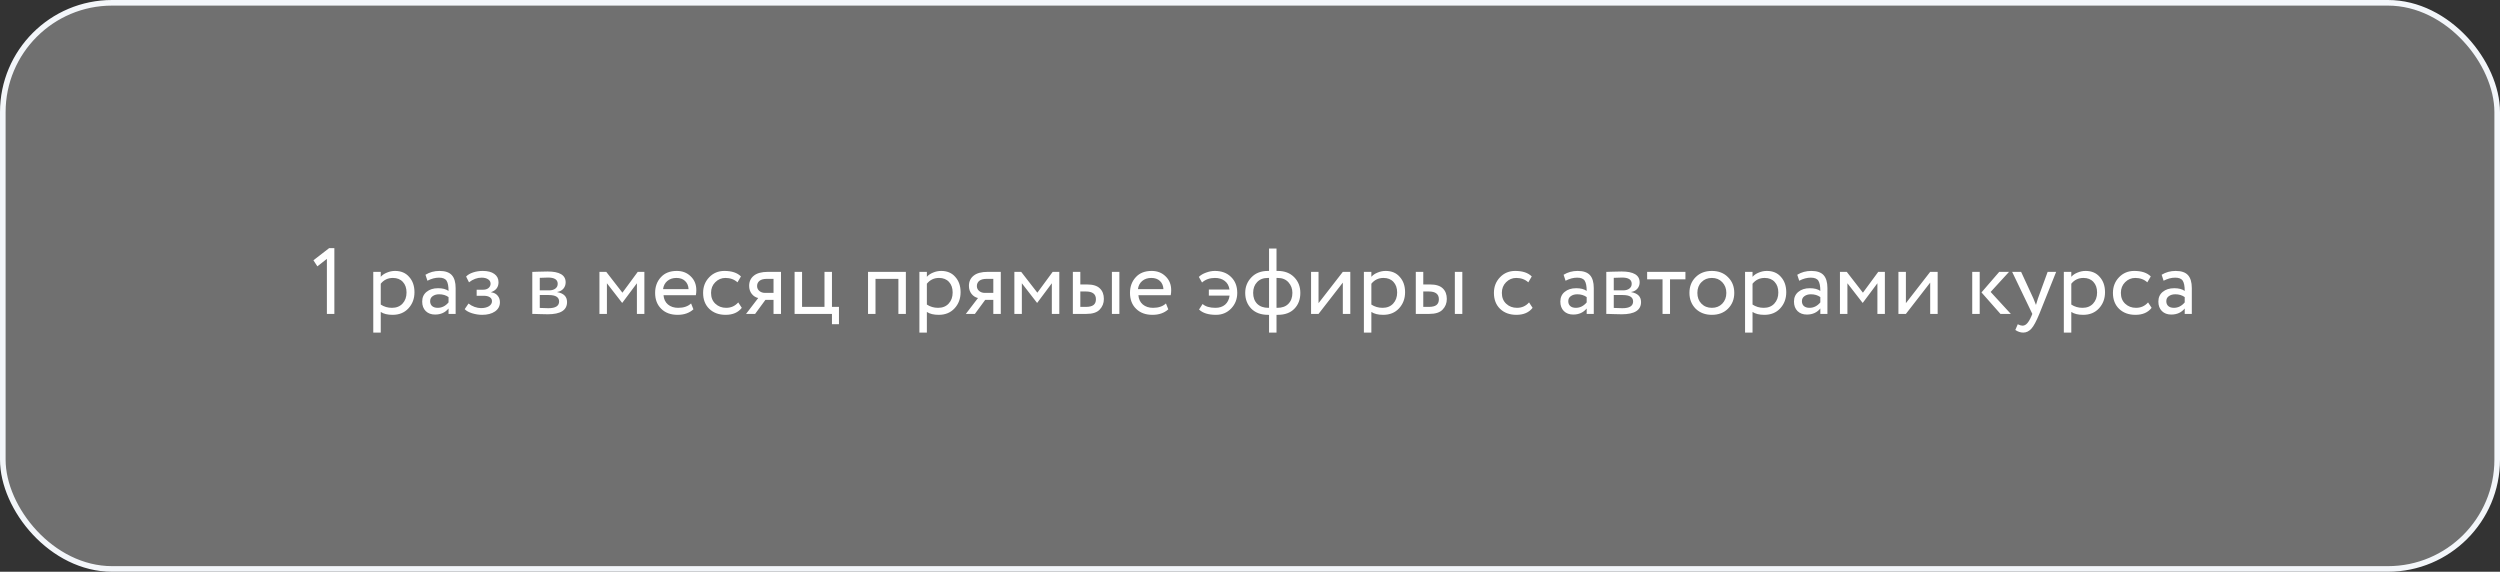
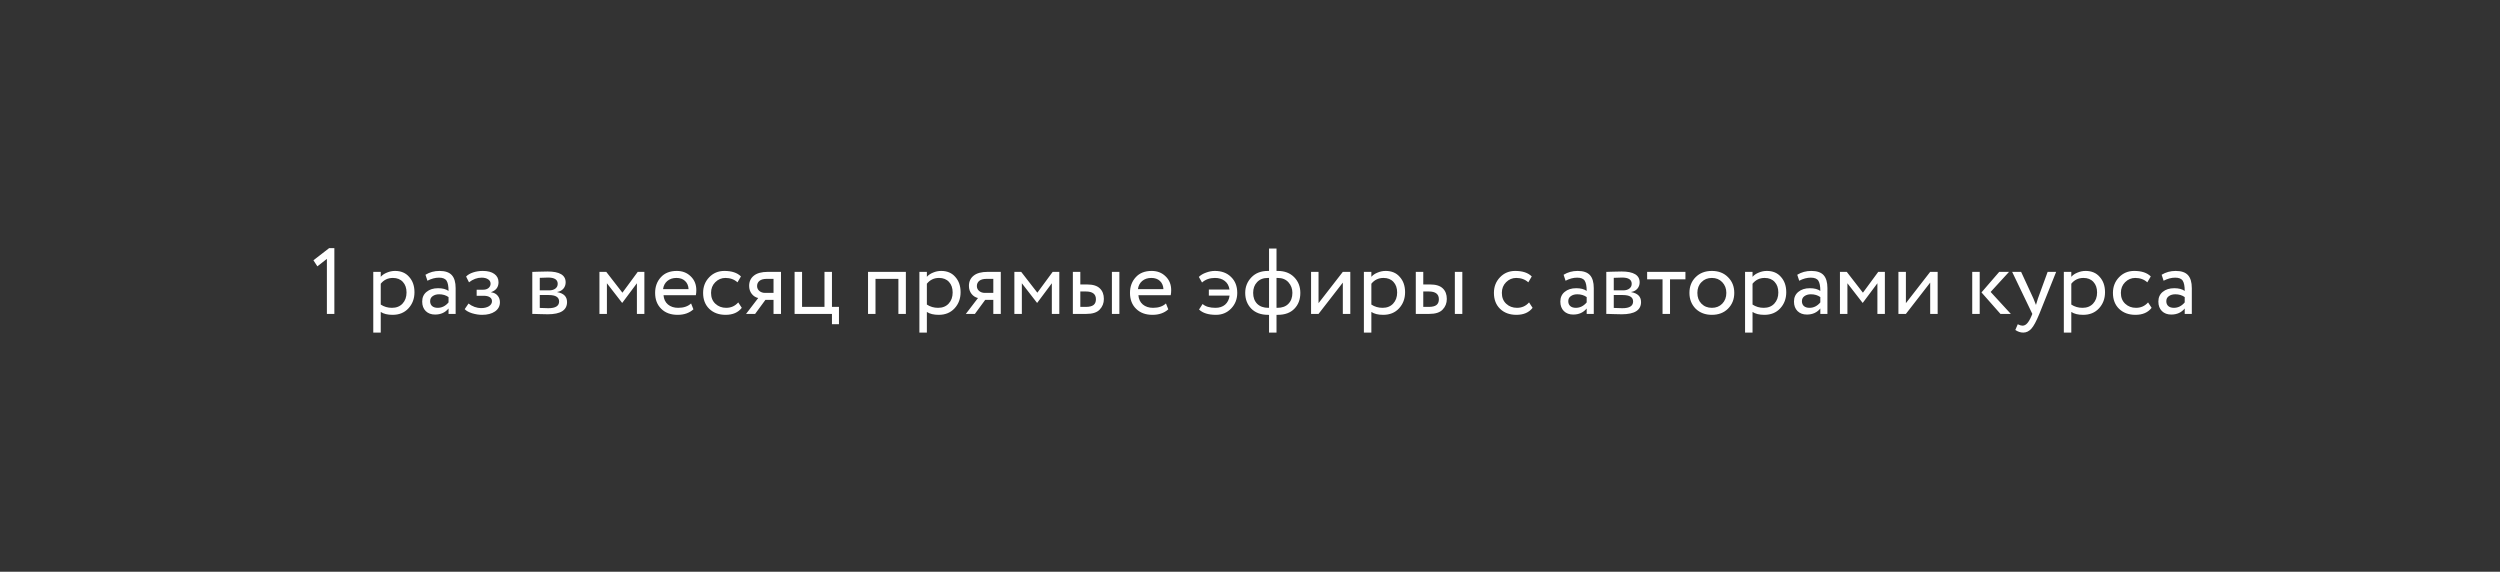
<svg xmlns="http://www.w3.org/2000/svg" width="669" height="153" viewBox="0 0 669 153" fill="none">
  <rect x="0" y="0" width="669" height="153" fill="#333333" stroke="none" />
-   <rect x="0.75" y="0.75" width="667.5" height="151.5" rx="29.25" fill="white" fill-opacity="0.3" stroke="#F3F6FA" stroke-width="1.5" />
  <path d="M84.925 71.275L83.875 69.65L88.075 66.4H89.475V84H87.475V69.275L84.925 71.275ZM101.888 89H99.888V72.75H101.888V74.075C102.288 73.608 102.838 73.233 103.538 72.95C104.238 72.65 104.963 72.5 105.713 72.5C107.313 72.5 108.571 73.033 109.488 74.1C110.438 75.15 110.913 76.517 110.913 78.2C110.913 79.917 110.371 81.358 109.288 82.525C108.221 83.675 106.813 84.25 105.063 84.25C103.713 84.25 102.655 83.992 101.888 83.475V89ZM105.138 74.375C103.805 74.375 102.721 74.892 101.888 75.925V81.5C102.771 82.083 103.771 82.375 104.888 82.375C106.071 82.375 107.013 82 107.713 81.25C108.43 80.483 108.788 79.492 108.788 78.275C108.788 77.092 108.463 76.15 107.813 75.45C107.163 74.733 106.271 74.375 105.138 74.375ZM114.379 75.125L113.854 73.525C114.971 72.842 116.221 72.5 117.604 72.5C119.121 72.5 120.221 72.875 120.904 73.625C121.588 74.375 121.929 75.533 121.929 77.1V84H120.029V82.55C119.146 83.633 117.946 84.175 116.429 84.175C115.396 84.175 114.563 83.867 113.929 83.25C113.296 82.617 112.979 81.767 112.979 80.7C112.979 79.6 113.371 78.733 114.154 78.1C114.938 77.45 115.963 77.125 117.229 77.125C118.413 77.125 119.346 77.367 120.029 77.85C120.029 76.583 119.854 75.675 119.504 75.125C119.154 74.575 118.479 74.3 117.479 74.3C116.463 74.3 115.429 74.575 114.379 75.125ZM117.129 82.375C118.246 82.375 119.213 81.892 120.029 80.925V79.5C119.329 79 118.488 78.75 117.504 78.75C116.821 78.75 116.246 78.917 115.779 79.25C115.329 79.567 115.104 80.017 115.104 80.6C115.104 81.15 115.279 81.583 115.629 81.9C115.996 82.217 116.496 82.375 117.129 82.375ZM129.004 84.25C128.154 84.25 127.254 84.108 126.304 83.825C125.387 83.525 124.737 83.158 124.354 82.725L125.379 81.225C125.829 81.592 126.362 81.892 126.979 82.125C127.612 82.342 128.187 82.45 128.704 82.45C129.57 82.45 130.279 82.283 130.829 81.95C131.379 81.6 131.654 81.15 131.654 80.6C131.654 80.133 131.454 79.775 131.054 79.525C130.67 79.275 130.137 79.15 129.454 79.15H127.554V77.525H129.329C129.895 77.525 130.362 77.375 130.729 77.075C131.095 76.758 131.279 76.375 131.279 75.925C131.279 75.425 131.062 75.033 130.629 74.75C130.195 74.45 129.612 74.3 128.879 74.3C127.695 74.3 126.57 74.717 125.504 75.55L124.729 74C125.179 73.533 125.804 73.167 126.604 72.9C127.42 72.633 128.279 72.5 129.179 72.5C130.512 72.5 131.545 72.767 132.279 73.3C133.029 73.833 133.404 74.575 133.404 75.525C133.404 76.825 132.745 77.708 131.429 78.175V78.225C132.162 78.308 132.737 78.6 133.154 79.1C133.57 79.583 133.779 80.175 133.779 80.875C133.779 81.908 133.337 82.733 132.454 83.35C131.587 83.95 130.437 84.25 129.004 84.25ZM142.442 84V72.75C142.525 72.75 142.642 72.75 142.792 72.75C142.942 72.733 143.158 72.725 143.442 72.725C143.725 72.708 143.983 72.7 144.217 72.7C145.45 72.667 146.217 72.65 146.517 72.65C149.75 72.65 151.367 73.617 151.367 75.55C151.367 76.217 151.158 76.792 150.742 77.275C150.325 77.742 149.783 78.025 149.117 78.125V78.175C150.867 78.492 151.742 79.375 151.742 80.825C151.742 83.008 150.017 84.1 146.567 84.1C146.4 84.1 145.667 84.083 144.367 84.05C144.117 84.05 143.842 84.042 143.542 84.025C143.242 84.025 143.008 84.017 142.842 84C142.675 84 142.542 84 142.442 84ZM146.842 78.95H144.442V82.4C145.642 82.45 146.408 82.475 146.742 82.475C148.658 82.475 149.617 81.875 149.617 80.675C149.617 79.525 148.692 78.95 146.842 78.95ZM146.667 74.275C146.183 74.275 145.442 74.3 144.442 74.35V77.7H146.967C147.65 77.7 148.2 77.542 148.617 77.225C149.033 76.908 149.242 76.483 149.242 75.95C149.242 74.833 148.383 74.275 146.667 74.275ZM162.41 84H160.41V72.75H162.235L166.56 78.325L170.66 72.75H172.435V84H170.435V75.8L166.535 81.025H166.46L162.41 75.8V84ZM184.935 81.2L185.56 82.775C184.476 83.758 183.068 84.25 181.335 84.25C179.501 84.25 178.043 83.717 176.96 82.65C175.86 81.583 175.31 80.158 175.31 78.375C175.31 76.692 175.826 75.292 176.86 74.175C177.876 73.058 179.293 72.5 181.11 72.5C182.61 72.5 183.851 72.983 184.835 73.95C185.835 74.9 186.335 76.133 186.335 77.65C186.335 78.133 186.293 78.583 186.21 79H177.56C177.643 80.05 178.035 80.875 178.735 81.475C179.451 82.075 180.368 82.375 181.485 82.375C182.951 82.375 184.101 81.983 184.935 81.2ZM181.01 74.375C180.026 74.375 179.21 74.65 178.56 75.2C177.926 75.75 177.551 76.475 177.435 77.375H184.26C184.21 76.442 183.893 75.708 183.31 75.175C182.743 74.642 181.976 74.375 181.01 74.375ZM197.552 80.925L198.502 82.375C197.535 83.625 196.093 84.25 194.177 84.25C192.377 84.25 190.918 83.717 189.802 82.65C188.702 81.583 188.152 80.158 188.152 78.375C188.152 76.725 188.693 75.333 189.777 74.2C190.86 73.067 192.218 72.5 193.852 72.5C195.818 72.5 197.293 72.992 198.277 73.975L197.352 75.55C196.485 74.767 195.41 74.375 194.127 74.375C193.077 74.375 192.168 74.758 191.402 75.525C190.652 76.275 190.277 77.225 190.277 78.375C190.277 79.592 190.66 80.558 191.427 81.275C192.21 82.008 193.177 82.375 194.327 82.375C195.627 82.375 196.702 81.892 197.552 80.925ZM205.496 72.75H208.996V84H206.996V80.25H204.821L202.071 84H199.646L202.896 79.75C202.213 79.6 201.638 79.233 201.171 78.65C200.705 78.05 200.471 77.333 200.471 76.5C200.471 75.35 200.888 74.442 201.721 73.775C202.555 73.092 203.813 72.75 205.496 72.75ZM202.596 76.55C202.596 77.083 202.805 77.525 203.221 77.875C203.638 78.208 204.13 78.375 204.696 78.375H206.996V74.625H205.171C204.321 74.625 203.68 74.8 203.246 75.15C202.813 75.5 202.596 75.967 202.596 76.55ZM222.632 84H212.632V72.75H214.632V82.125H220.632V72.75H222.632V82.125H224.507V86.75H222.632V84ZM242.41 84H240.41V74.625H234.285V84H232.285V72.75H242.41V84ZM248.03 89H246.03V72.75H248.03V74.075C248.43 73.608 248.98 73.233 249.68 72.95C250.38 72.65 251.105 72.5 251.855 72.5C253.455 72.5 254.714 73.033 255.63 74.1C256.58 75.15 257.055 76.517 257.055 78.2C257.055 79.917 256.514 81.358 255.43 82.525C254.364 83.675 252.955 84.25 251.205 84.25C249.855 84.25 248.797 83.992 248.03 83.475V89ZM251.28 74.375C249.947 74.375 248.864 74.892 248.03 75.925V81.5C248.914 82.083 249.914 82.375 251.03 82.375C252.214 82.375 253.155 82 253.855 81.25C254.572 80.483 254.93 79.492 254.93 78.275C254.93 77.092 254.605 76.15 253.955 75.45C253.305 74.733 252.414 74.375 251.28 74.375ZM264.31 72.75H267.81V84H265.81V80.25H263.635L260.885 84H258.46L261.71 79.75C261.027 79.6 260.452 79.233 259.985 78.65C259.518 78.05 259.285 77.333 259.285 76.5C259.285 75.35 259.702 74.442 260.535 73.775C261.368 73.092 262.627 72.75 264.31 72.75ZM261.41 76.55C261.41 77.083 261.618 77.525 262.035 77.875C262.452 78.208 262.943 78.375 263.51 78.375H265.81V74.625H263.985C263.135 74.625 262.493 74.8 262.06 75.15C261.627 75.5 261.41 75.967 261.41 76.55ZM273.446 84H271.446V72.75H273.271L277.596 78.325L281.696 72.75H283.471V84H281.471V75.8L277.571 81.025H277.496L273.446 75.8V84ZM290.72 84H287.095V72.75H289.095V76.125H290.945C292.478 76.125 293.603 76.475 294.32 77.175C295.037 77.858 295.395 78.8 295.395 80C295.395 81.133 295.02 82.083 294.27 82.85C293.553 83.617 292.37 84 290.72 84ZM299.545 84H297.545V72.75H299.545V84ZM290.57 78H289.095V82.125H290.545C291.495 82.125 292.187 81.958 292.62 81.625C293.053 81.292 293.27 80.775 293.27 80.075C293.27 78.692 292.37 78 290.57 78ZM312.01 81.2L312.635 82.775C311.552 83.758 310.143 84.25 308.41 84.25C306.577 84.25 305.118 83.717 304.035 82.65C302.935 81.583 302.385 80.158 302.385 78.375C302.385 76.692 302.902 75.292 303.935 74.175C304.952 73.058 306.368 72.5 308.185 72.5C309.685 72.5 310.927 72.983 311.91 73.95C312.91 74.9 313.41 76.133 313.41 77.65C313.41 78.133 313.368 78.583 313.285 79H304.635C304.718 80.05 305.11 80.875 305.81 81.475C306.527 82.075 307.443 82.375 308.56 82.375C310.027 82.375 311.177 81.983 312.01 81.2ZM308.085 74.375C307.102 74.375 306.285 74.65 305.635 75.2C305.002 75.75 304.627 76.475 304.51 77.375H311.335C311.285 76.442 310.968 75.708 310.385 75.175C309.818 74.642 309.052 74.375 308.085 74.375ZM329.038 79.1H323.488V77.475H329.013C328.863 76.475 328.438 75.708 327.738 75.175C327.055 74.642 326.18 74.375 325.113 74.375C323.73 74.375 322.58 74.783 321.663 75.6L320.813 74.1C321.297 73.617 321.938 73.233 322.738 72.95C323.538 72.65 324.322 72.5 325.088 72.5C326.888 72.5 328.33 73.033 329.413 74.1C330.53 75.167 331.088 76.592 331.088 78.375C331.088 80.025 330.547 81.417 329.463 82.55C328.38 83.683 327.022 84.25 325.388 84.25C323.355 84.25 321.847 83.775 320.863 82.825L321.813 81.35C322.58 82.033 323.73 82.375 325.263 82.375C326.313 82.375 327.172 82.092 327.838 81.525C328.505 80.942 328.905 80.133 329.038 79.1ZM341.595 89H339.595V84.25H339.32C337.437 84.25 335.945 83.7 334.845 82.6C333.762 81.483 333.22 80.075 333.22 78.375C333.22 76.758 333.77 75.375 334.87 74.225C335.97 73.075 337.445 72.5 339.295 72.5H339.595V66.5H341.595V72.5H341.92C343.753 72.5 345.22 73.058 346.32 74.175C347.42 75.292 347.97 76.692 347.97 78.375C347.97 80.125 347.437 81.542 346.37 82.625C345.32 83.708 343.837 84.25 341.92 84.25H341.595V89ZM335.345 78.375C335.345 79.592 335.703 80.567 336.42 81.3C337.153 82.017 338.145 82.375 339.395 82.375H339.595V74.375H339.27C338.053 74.375 337.095 74.75 336.395 75.5C335.695 76.233 335.345 77.192 335.345 78.375ZM341.92 74.375H341.595V82.375H341.82C343.087 82.375 344.07 82.017 344.77 81.3C345.487 80.567 345.845 79.592 345.845 78.375C345.845 77.275 345.495 76.333 344.795 75.55C344.095 74.767 343.137 74.375 341.92 74.375ZM359.34 75.625L352.84 84H350.84V72.75H352.84V81.125L359.34 72.75H361.34V84H359.34V75.625ZM366.976 89H364.976V72.75H366.976V74.075C367.376 73.608 367.926 73.233 368.626 72.95C369.326 72.65 370.051 72.5 370.801 72.5C372.401 72.5 373.659 73.033 374.576 74.1C375.526 75.15 376.001 76.517 376.001 78.2C376.001 79.917 375.459 81.358 374.376 82.525C373.309 83.675 371.901 84.25 370.151 84.25C368.801 84.25 367.742 83.992 366.976 83.475V89ZM370.226 74.375C368.892 74.375 367.809 74.892 366.976 75.925V81.5C367.859 82.083 368.859 82.375 369.976 82.375C371.159 82.375 372.101 82 372.801 81.25C373.517 80.483 373.876 79.492 373.876 78.275C373.876 77.092 373.551 76.15 372.901 75.45C372.251 74.733 371.359 74.375 370.226 74.375ZM382.492 84H378.867V72.75H380.867V76.125H382.717C384.251 76.125 385.376 76.475 386.092 77.175C386.809 77.858 387.167 78.8 387.167 80C387.167 81.133 386.792 82.083 386.042 82.85C385.326 83.617 384.142 84 382.492 84ZM391.317 84H389.317V72.75H391.317V84ZM382.342 78H380.867V82.125H382.317C383.267 82.125 383.959 81.958 384.392 81.625C384.826 81.292 385.042 80.775 385.042 80.075C385.042 78.692 384.142 78 382.342 78ZM409.173 80.925L410.123 82.375C409.156 83.625 407.714 84.25 405.798 84.25C403.998 84.25 402.539 83.717 401.423 82.65C400.323 81.583 399.773 80.158 399.773 78.375C399.773 76.725 400.314 75.333 401.398 74.2C402.481 73.067 403.839 72.5 405.473 72.5C407.439 72.5 408.914 72.992 409.898 73.975L408.973 75.55C408.106 74.767 407.031 74.375 405.748 74.375C404.698 74.375 403.789 74.758 403.023 75.525C402.273 76.275 401.898 77.225 401.898 78.375C401.898 79.592 402.281 80.558 403.048 81.275C403.831 82.008 404.798 82.375 405.948 82.375C407.248 82.375 408.323 81.892 409.173 80.925ZM418.945 75.125L418.42 73.525C419.537 72.842 420.787 72.5 422.17 72.5C423.687 72.5 424.787 72.875 425.47 73.625C426.153 74.375 426.495 75.533 426.495 77.1V84H424.595V82.55C423.712 83.633 422.512 84.175 420.995 84.175C419.962 84.175 419.128 83.867 418.495 83.25C417.862 82.617 417.545 81.767 417.545 80.7C417.545 79.6 417.937 78.733 418.72 78.1C419.503 77.45 420.528 77.125 421.795 77.125C422.978 77.125 423.912 77.367 424.595 77.85C424.595 76.583 424.42 75.675 424.07 75.125C423.72 74.575 423.045 74.3 422.045 74.3C421.028 74.3 419.995 74.575 418.945 75.125ZM421.695 82.375C422.812 82.375 423.778 81.892 424.595 80.925V79.5C423.895 79 423.053 78.75 422.07 78.75C421.387 78.75 420.812 78.917 420.345 79.25C419.895 79.567 419.67 80.017 419.67 80.6C419.67 81.15 419.845 81.583 420.195 81.9C420.562 82.217 421.062 82.375 421.695 82.375ZM429.844 84V72.75C429.927 72.75 430.044 72.75 430.194 72.75C430.344 72.733 430.561 72.725 430.844 72.725C431.127 72.708 431.386 72.7 431.619 72.7C432.852 72.667 433.619 72.65 433.919 72.65C437.152 72.65 438.769 73.617 438.769 75.55C438.769 76.217 438.561 76.792 438.144 77.275C437.727 77.742 437.186 78.025 436.519 78.125V78.175C438.269 78.492 439.144 79.375 439.144 80.825C439.144 83.008 437.419 84.1 433.969 84.1C433.802 84.1 433.069 84.083 431.769 84.05C431.519 84.05 431.244 84.042 430.944 84.025C430.644 84.025 430.411 84.017 430.244 84C430.077 84 429.944 84 429.844 84ZM434.244 78.95H431.844V82.4C433.044 82.45 433.811 82.475 434.144 82.475C436.061 82.475 437.019 81.875 437.019 80.675C437.019 79.525 436.094 78.95 434.244 78.95ZM434.069 74.275C433.586 74.275 432.844 74.3 431.844 74.35V77.7H434.369C435.052 77.7 435.602 77.542 436.019 77.225C436.436 76.908 436.644 76.483 436.644 75.95C436.644 74.833 435.786 74.275 434.069 74.275ZM444.897 74.75H440.772V72.75H451.022V74.75H446.897V84H444.897V74.75ZM453.742 82.6C452.642 81.467 452.092 80.058 452.092 78.375C452.092 76.675 452.642 75.275 453.742 74.175C454.859 73.058 456.309 72.5 458.092 72.5C459.875 72.5 461.317 73.058 462.417 74.175C463.534 75.275 464.092 76.675 464.092 78.375C464.092 80.075 463.534 81.483 462.417 82.6C461.317 83.7 459.875 84.25 458.092 84.25C456.325 84.25 454.875 83.7 453.742 82.6ZM455.317 75.5C454.584 76.233 454.217 77.192 454.217 78.375C454.217 79.558 454.575 80.517 455.292 81.25C456.025 82 456.959 82.375 458.092 82.375C459.225 82.375 460.15 82.008 460.867 81.275C461.6 80.525 461.967 79.558 461.967 78.375C461.967 77.225 461.6 76.267 460.867 75.5C460.15 74.75 459.225 74.375 458.092 74.375C456.959 74.375 456.034 74.75 455.317 75.5ZM468.978 89H466.978V72.75H468.978V74.075C469.378 73.608 469.928 73.233 470.628 72.95C471.328 72.65 472.053 72.5 472.803 72.5C474.403 72.5 475.661 73.033 476.578 74.1C477.528 75.15 478.003 76.517 478.003 78.2C478.003 79.917 477.461 81.358 476.378 82.525C475.311 83.675 473.903 84.25 472.153 84.25C470.803 84.25 469.744 83.992 468.978 83.475V89ZM472.228 74.375C470.894 74.375 469.811 74.892 468.978 75.925V81.5C469.861 82.083 470.861 82.375 471.978 82.375C473.161 82.375 474.103 82 474.803 81.25C475.519 80.483 475.878 79.492 475.878 78.275C475.878 77.092 475.553 76.15 474.903 75.45C474.253 74.733 473.361 74.375 472.228 74.375ZM481.469 75.125L480.944 73.525C482.061 72.842 483.311 72.5 484.694 72.5C486.211 72.5 487.311 72.875 487.994 73.625C488.678 74.375 489.019 75.533 489.019 77.1V84H487.119V82.55C486.236 83.633 485.036 84.175 483.519 84.175C482.486 84.175 481.653 83.867 481.019 83.25C480.386 82.617 480.069 81.767 480.069 80.7C480.069 79.6 480.461 78.733 481.244 78.1C482.028 77.45 483.053 77.125 484.319 77.125C485.503 77.125 486.436 77.367 487.119 77.85C487.119 76.583 486.944 75.675 486.594 75.125C486.244 74.575 485.569 74.3 484.569 74.3C483.553 74.3 482.519 74.575 481.469 75.125ZM484.219 82.375C485.336 82.375 486.303 81.892 487.119 80.925V79.5C486.419 79 485.578 78.75 484.594 78.75C483.911 78.75 483.336 78.917 482.869 79.25C482.419 79.567 482.194 80.017 482.194 80.6C482.194 81.15 482.369 81.583 482.719 81.9C483.086 82.217 483.586 82.375 484.219 82.375ZM494.368 84H492.368V72.75H494.193L498.518 78.325L502.618 72.75H504.393V84H502.393V75.8L498.493 81.025H498.418L494.368 75.8V84ZM516.518 75.625L510.018 84H508.018V72.75H510.018V81.125L516.518 72.75H518.518V84H516.518V75.625ZM534.994 72.75H537.619L532.694 78.125L538.094 84H535.319L530.244 78.25L534.994 72.75ZM529.769 84H527.769V72.75H529.769V84ZM547.95 72.75H550.225L545.725 84C544.909 85.983 544.2 87.3 543.6 87.95C542.967 88.65 542.242 89 541.425 89C540.692 89 539.984 88.767 539.3 88.3L539.95 86.775C540.484 87.025 540.9 87.15 541.2 87.15C541.667 87.15 542.084 86.95 542.45 86.55C542.834 86.15 543.217 85.5 543.6 84.6L543.85 84L538.45 72.75H540.85L544.15 79.9C544.217 80.017 544.442 80.583 544.825 81.6C544.975 81.05 545.15 80.475 545.35 79.875L547.95 72.75ZM554.28 89H552.28V72.75H554.28V74.075C554.68 73.608 555.23 73.233 555.93 72.95C556.63 72.65 557.355 72.5 558.105 72.5C559.705 72.5 560.964 73.033 561.88 74.1C562.83 75.15 563.305 76.517 563.305 78.2C563.305 79.917 562.764 81.358 561.68 82.525C560.614 83.675 559.205 84.25 557.455 84.25C556.105 84.25 555.047 83.992 554.28 83.475V89ZM557.53 74.375C556.197 74.375 555.114 74.892 554.28 75.925V81.5C555.164 82.083 556.164 82.375 557.28 82.375C558.464 82.375 559.405 82 560.105 81.25C560.822 80.483 561.18 79.492 561.18 78.275C561.18 77.092 560.855 76.15 560.205 75.45C559.555 74.733 558.664 74.375 557.53 74.375ZM574.822 80.925L575.772 82.375C574.805 83.625 573.364 84.25 571.447 84.25C569.647 84.25 568.189 83.717 567.072 82.65C565.972 81.583 565.422 80.158 565.422 78.375C565.422 76.725 565.964 75.333 567.047 74.2C568.13 73.067 569.489 72.5 571.122 72.5C573.089 72.5 574.564 72.992 575.547 73.975L574.622 75.55C573.755 74.767 572.68 74.375 571.397 74.375C570.347 74.375 569.439 74.758 568.672 75.525C567.922 76.275 567.547 77.225 567.547 78.375C567.547 79.592 567.93 80.558 568.697 81.275C569.48 82.008 570.447 82.375 571.597 82.375C572.897 82.375 573.972 81.892 574.822 80.925ZM578.979 75.125L578.454 73.525C579.571 72.842 580.821 72.5 582.204 72.5C583.721 72.5 584.821 72.875 585.504 73.625C586.187 74.375 586.529 75.533 586.529 77.1V84H584.629V82.55C583.746 83.633 582.546 84.175 581.029 84.175C579.996 84.175 579.162 83.867 578.529 83.25C577.896 82.617 577.579 81.767 577.579 80.7C577.579 79.6 577.971 78.733 578.754 78.1C579.537 77.45 580.562 77.125 581.829 77.125C583.012 77.125 583.946 77.367 584.629 77.85C584.629 76.583 584.454 75.675 584.104 75.125C583.754 74.575 583.079 74.3 582.079 74.3C581.062 74.3 580.029 74.575 578.979 75.125ZM581.729 82.375C582.846 82.375 583.812 81.892 584.629 80.925V79.5C583.929 79 583.087 78.75 582.104 78.75C581.421 78.75 580.846 78.917 580.379 79.25C579.929 79.567 579.704 80.017 579.704 80.6C579.704 81.15 579.879 81.583 580.229 81.9C580.596 82.217 581.096 82.375 581.729 82.375Z" fill="white" />
</svg>